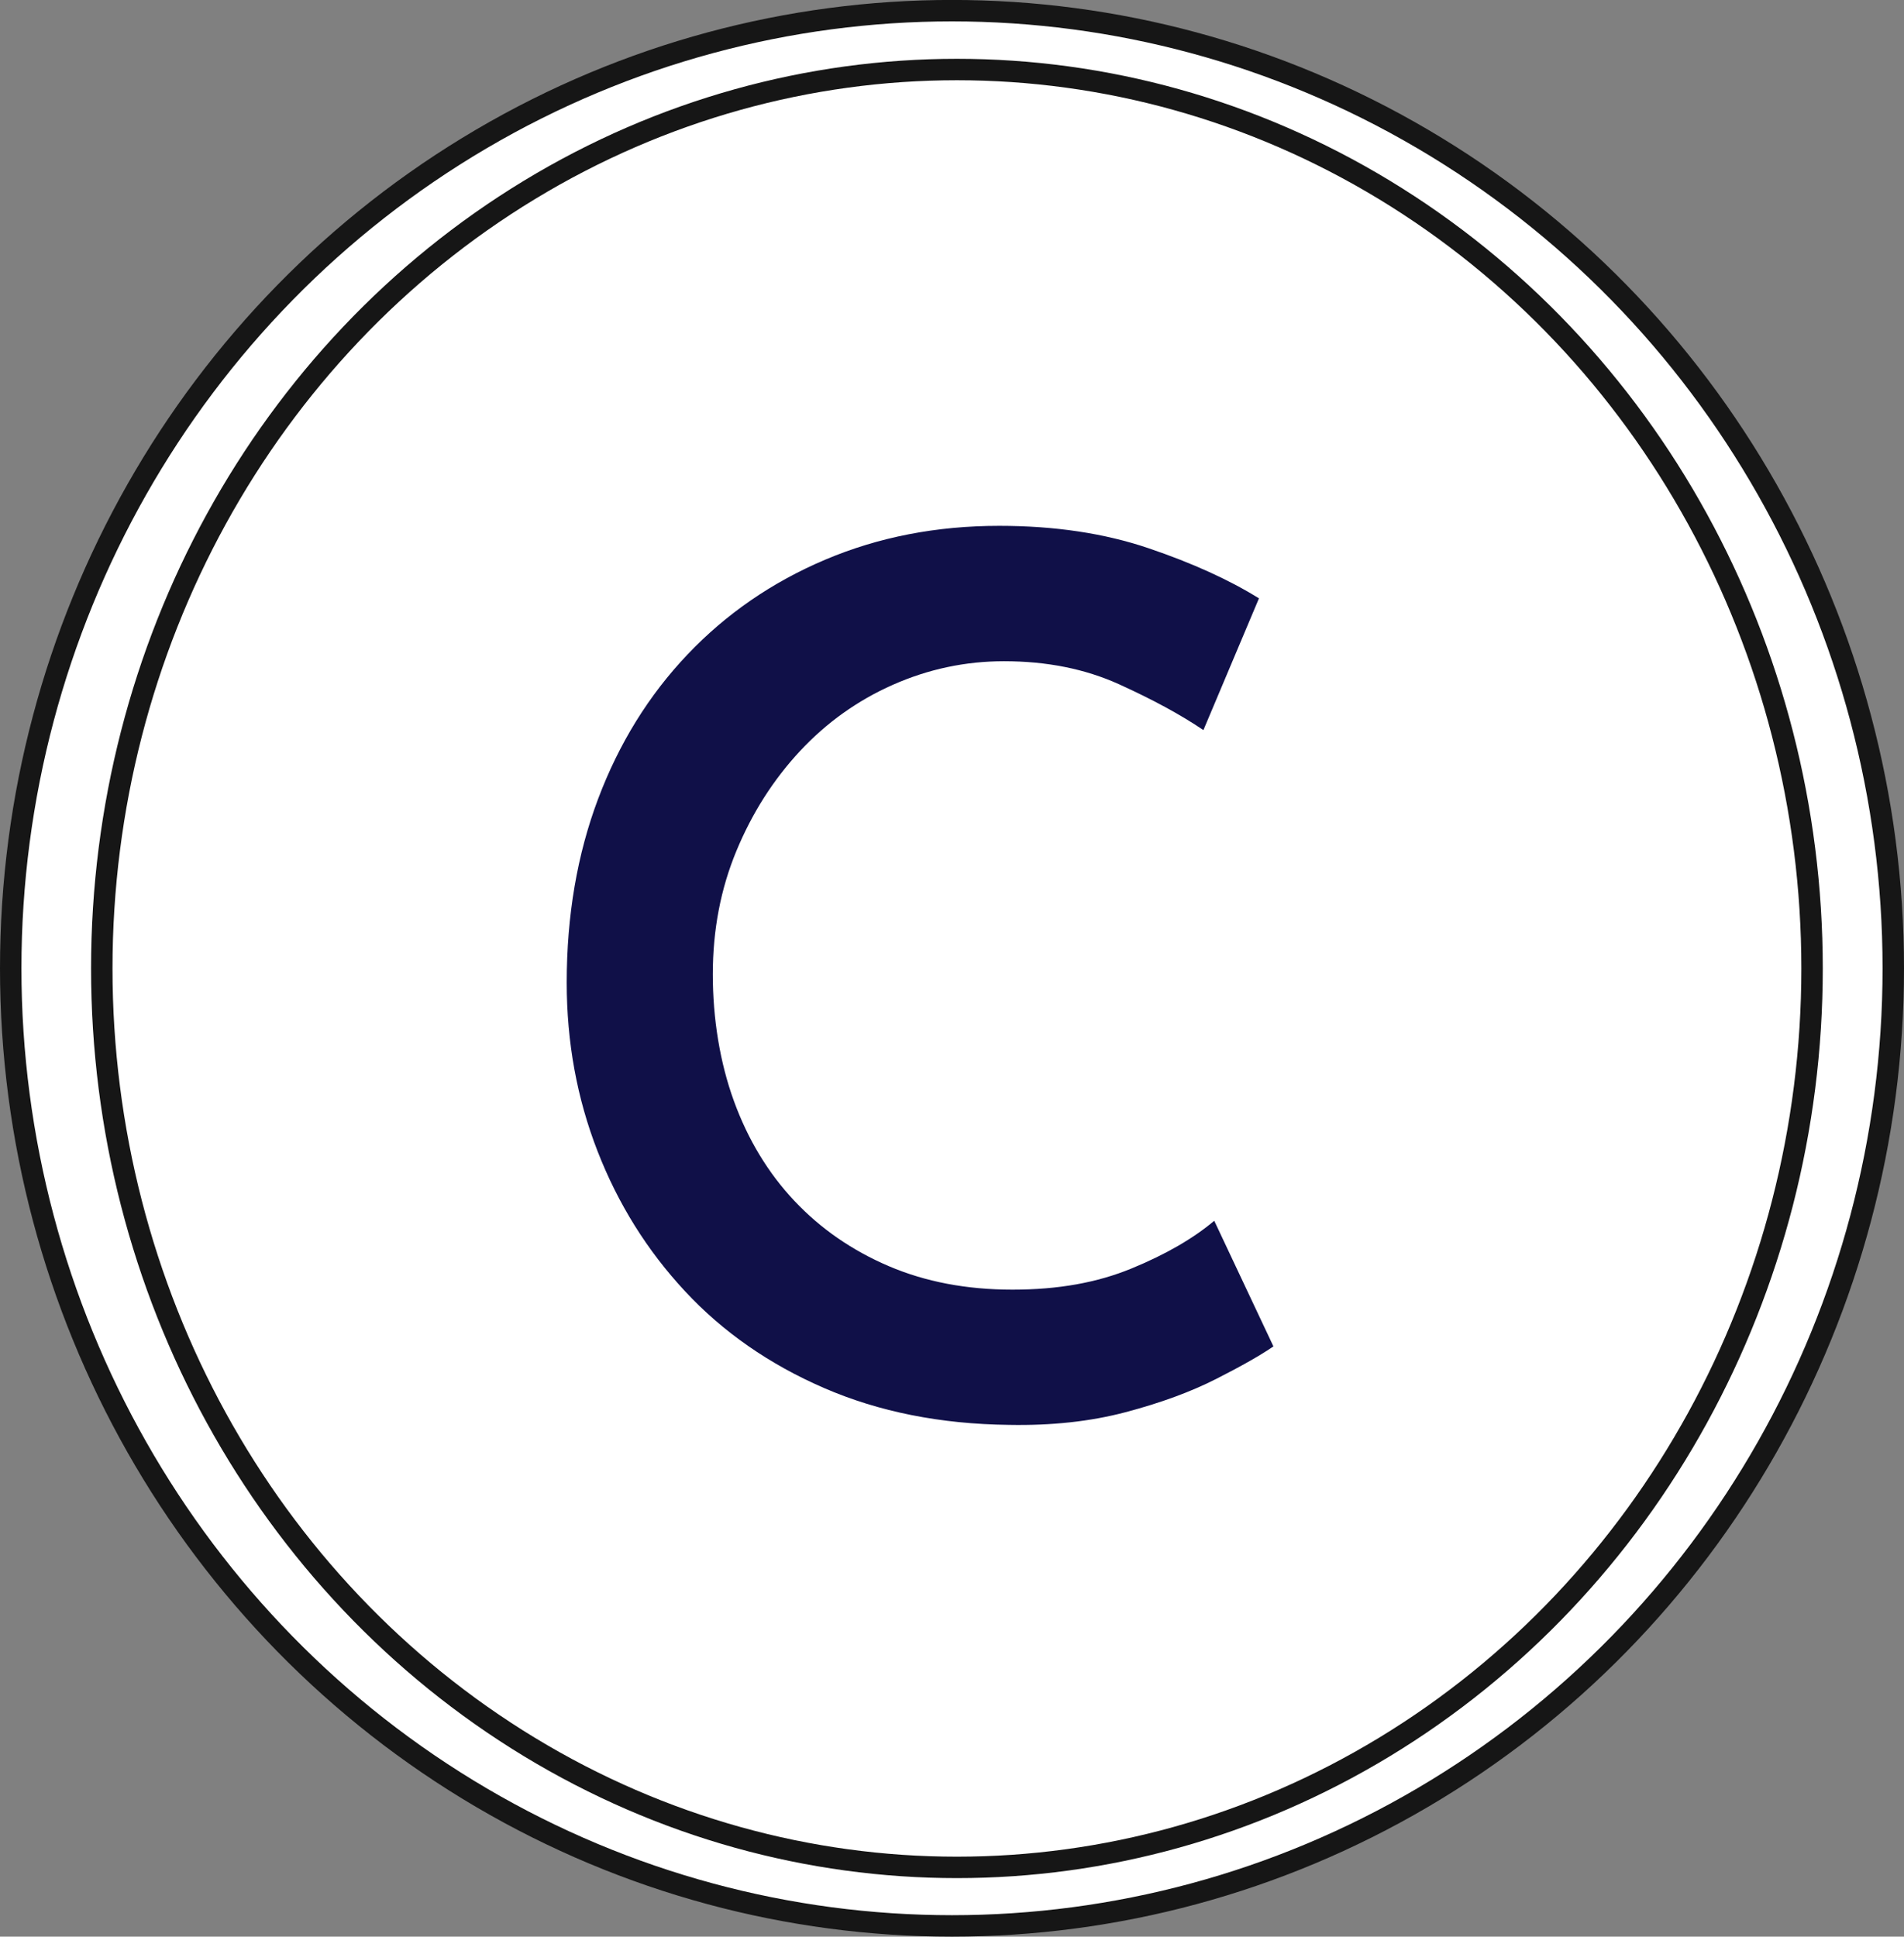
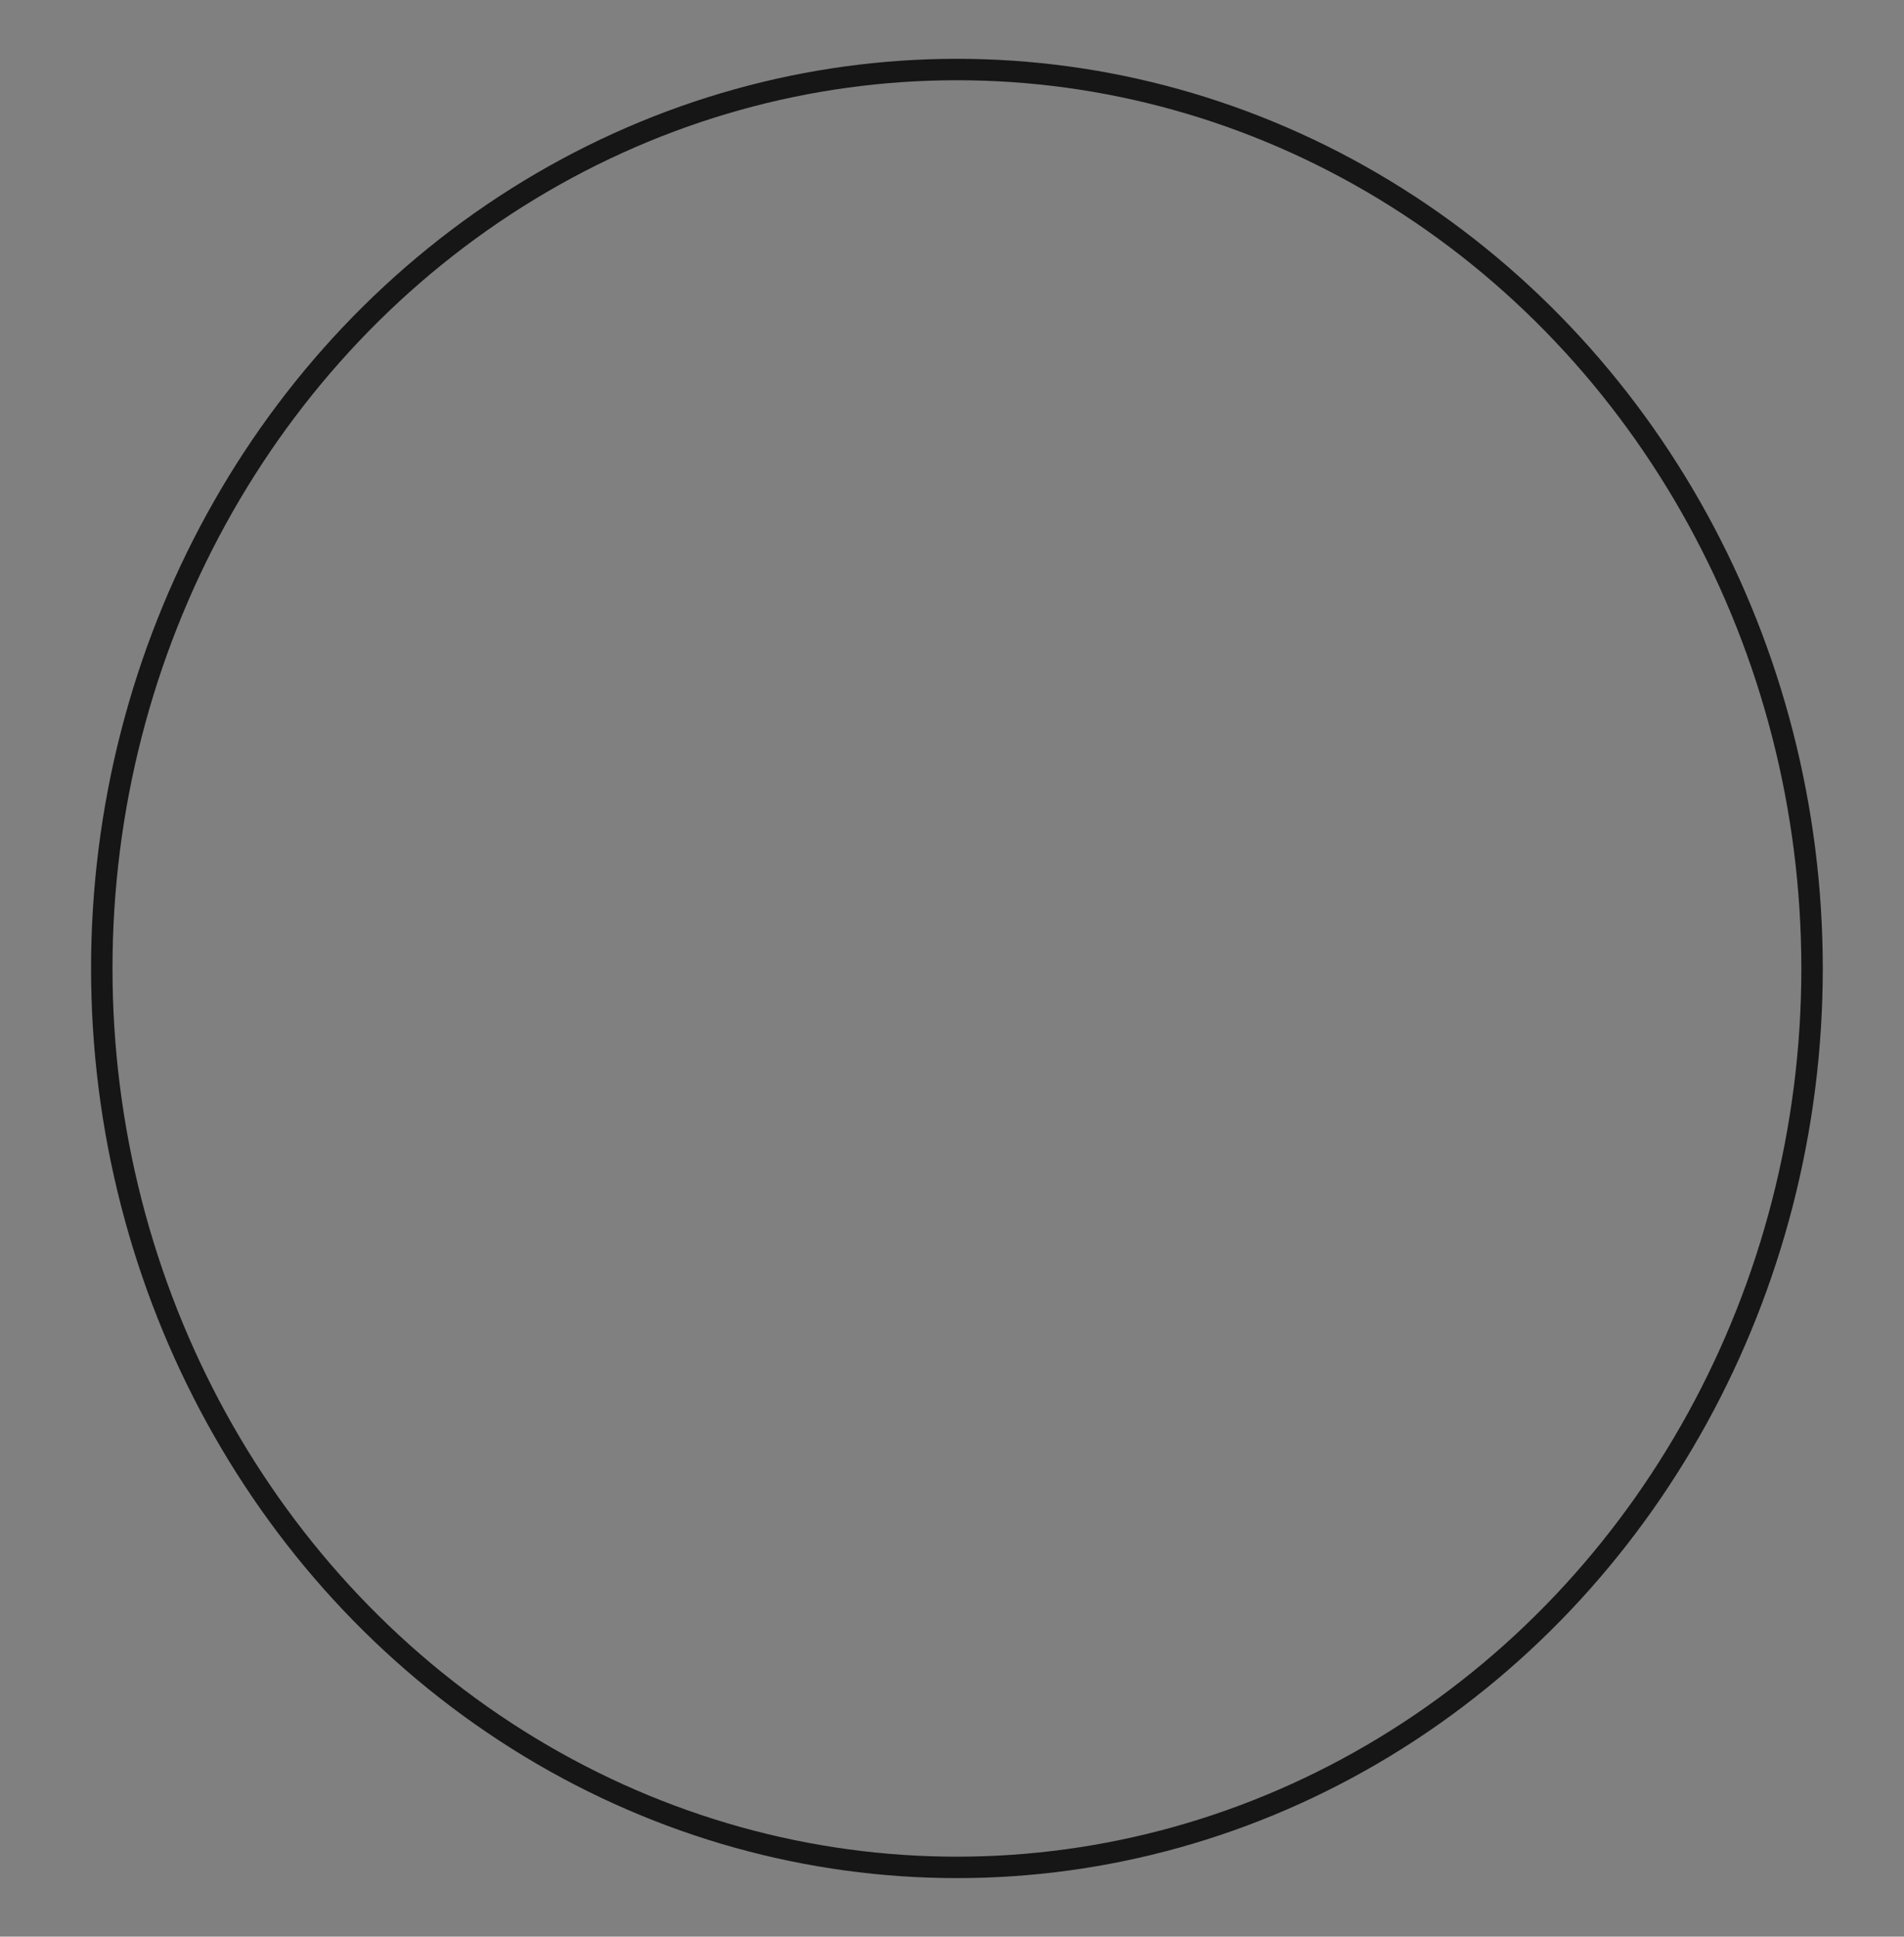
<svg xmlns="http://www.w3.org/2000/svg" id="Calque_1" data-name="Calque 1" viewBox="0 0 328.68 334.27">
  <rect x="0" y="0" width="328.68" height="334.27" fill="#808080" stroke="none" />
  <defs>
    <style>
      .cls-1 {
        fill: none;
      }

      .cls-1, .cls-2 {
        stroke: #161616;
        stroke-miterlimit: 10;
        stroke-width: 3.7px;
      }

      .cls-2 {
        fill: #fff;
      }

      .cls-3 {
        fill: #101048;
      }
    </style>
  </defs>
-   <ellipse class="cls-2" cx="164.34" cy="167.13" rx="162.49" ry="165.29" />
-   <path class="cls-3" d="m219.85,232.38c-2.23,1.53-5.53,3.41-9.91,5.63-4.38,2.23-9.59,4.14-15.64,5.74s-12.76,2.33-20.13,2.19c-11.82-.14-22.46-2.26-31.91-6.36-9.46-4.1-17.45-9.66-23.99-16.69-6.54-7.02-11.58-15.09-15.12-24.2-3.55-9.11-5.32-18.8-5.32-29.1,0-11.54,1.81-22.11,5.42-31.7,3.61-9.59,8.76-17.9,15.43-24.92,6.67-7.02,14.6-12.48,23.78-16.37,9.18-3.89,19.19-5.84,30.03-5.84,9.59,0,18.18,1.29,25.76,3.86,7.58,2.57,13.94,5.46,19.08,8.66l-9.59,22.74c-3.89-2.64-8.76-5.28-14.6-7.93-5.84-2.64-12.45-3.96-19.82-3.96-6.67,0-13.07,1.36-19.19,4.07-6.12,2.71-11.47,6.54-16.06,11.47-4.59,4.94-8.24,10.67-10.95,17.21-2.71,6.54-4.07,13.63-4.07,21.28s1.22,15.23,3.65,21.9c2.43,6.67,5.91,12.41,10.43,17.21,4.52,4.8,9.94,8.55,16.27,11.26,6.33,2.71,13.45,4.07,21.38,4.07s14.63-1.22,20.54-3.65c5.91-2.43,10.67-5.18,14.29-8.24l10.22,21.69Z" />
  <ellipse class="cls-1" cx="165.19" cy="167.16" rx="147.62" ry="155.16" />
</svg>